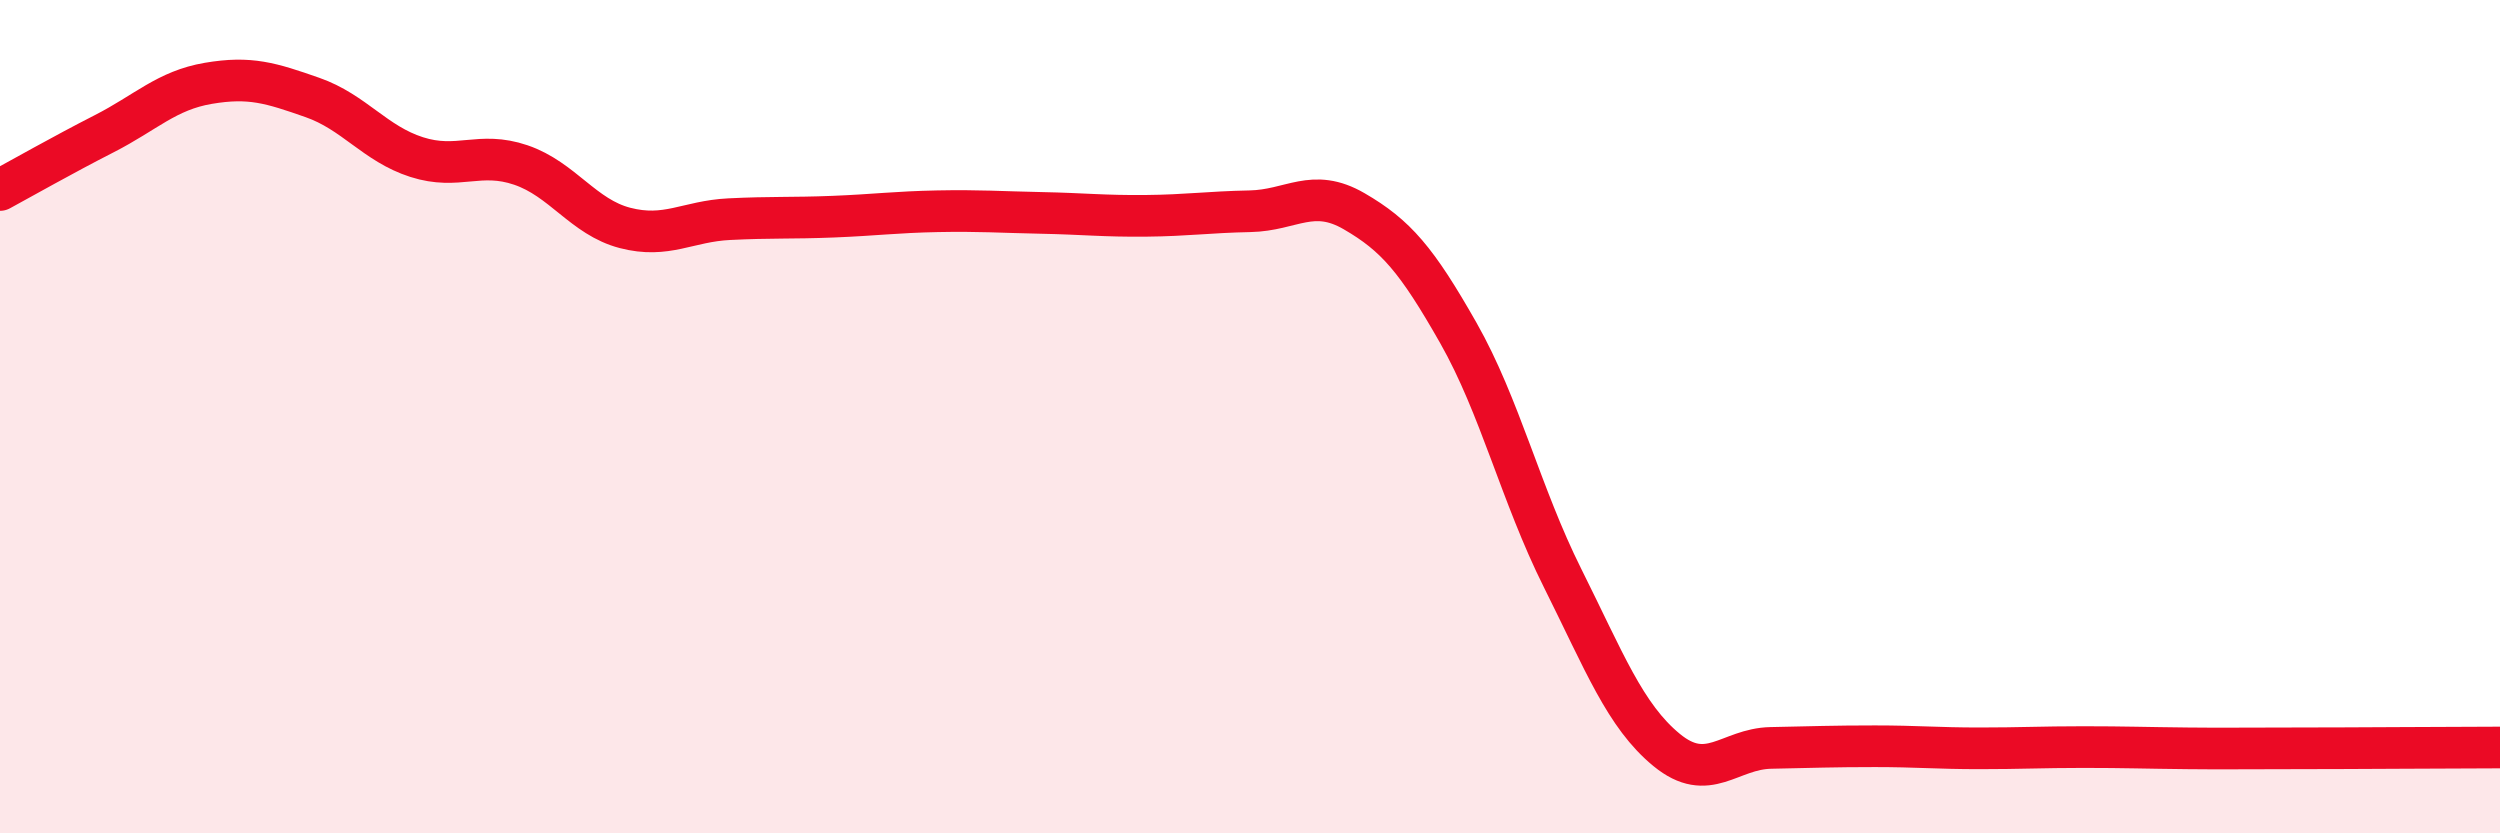
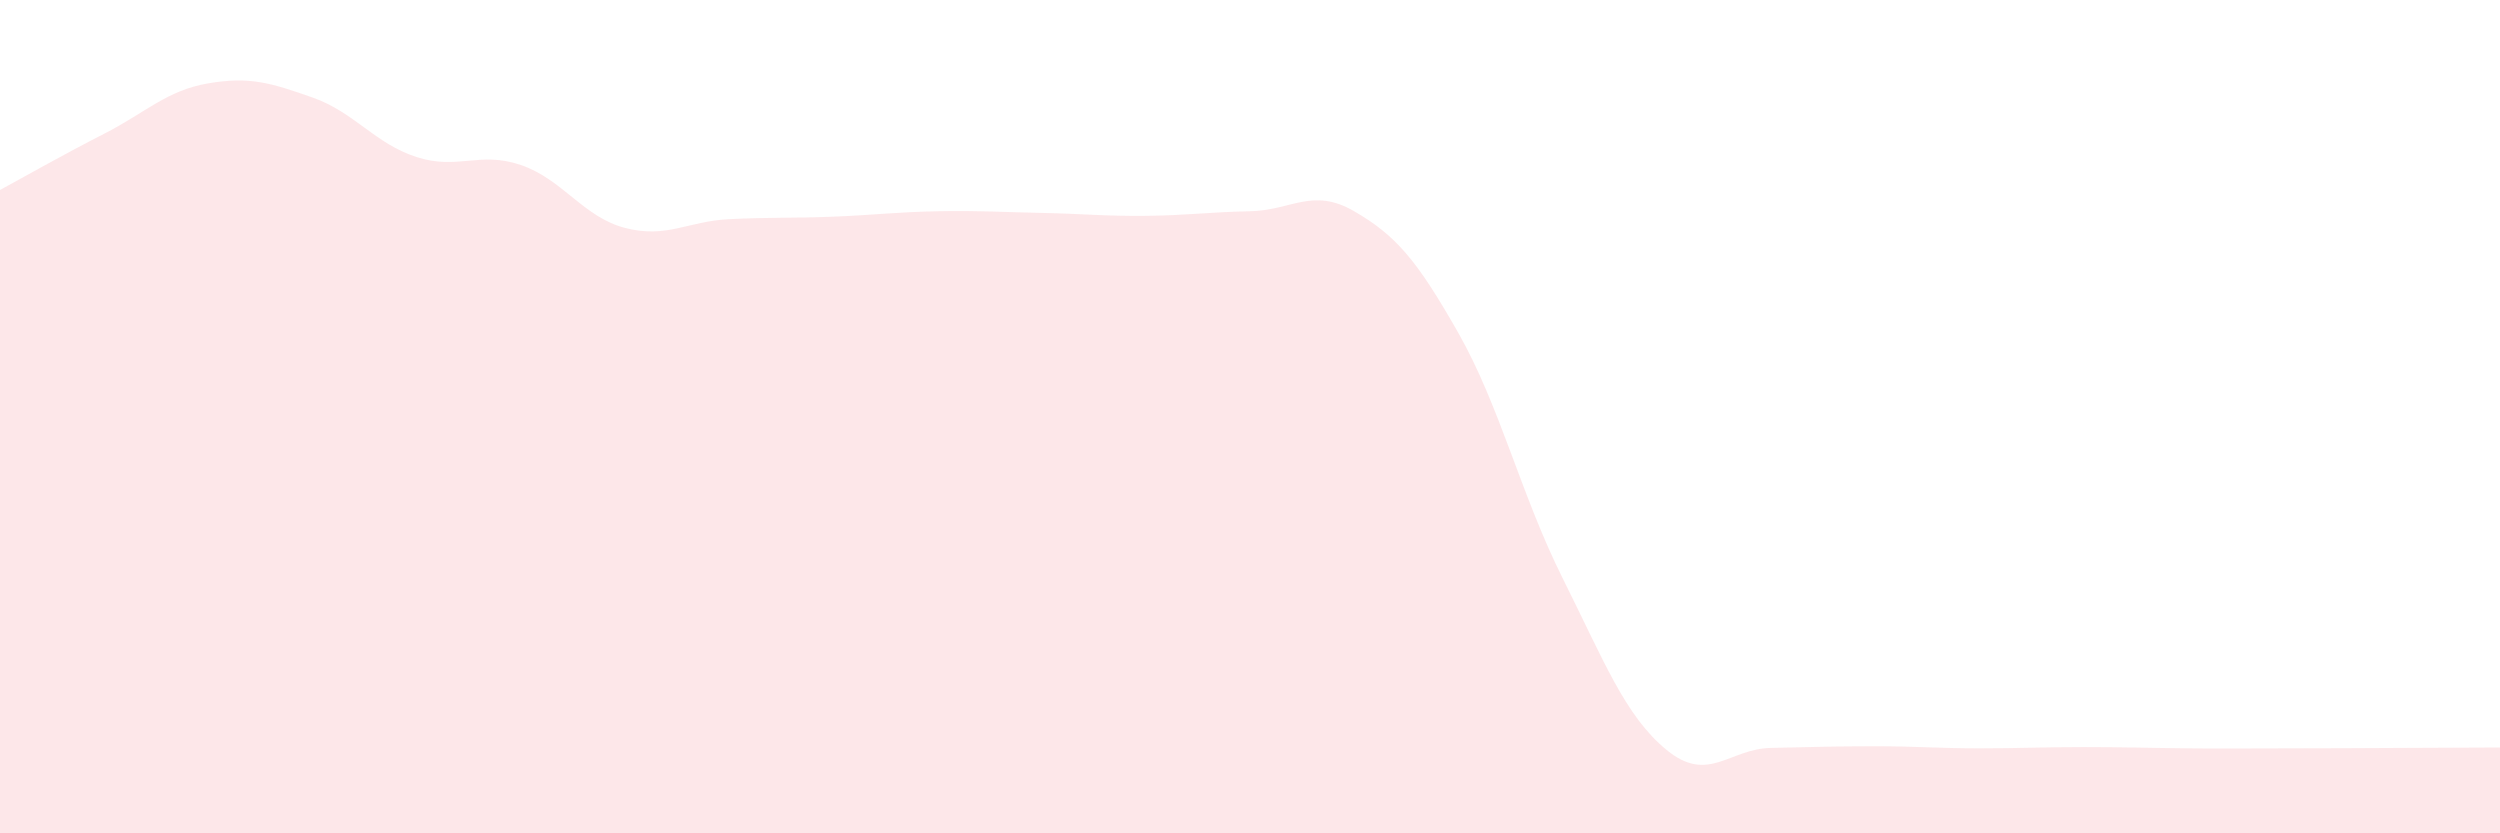
<svg xmlns="http://www.w3.org/2000/svg" width="60" height="20" viewBox="0 0 60 20">
  <path d="M 0,4.56 C 0.5,4.29 1.5,3.72 2.5,3.21 C 3.5,2.7 4,2.17 5,2 C 6,1.83 6.5,1.99 7.5,2.34 C 8.5,2.69 9,3.45 10,3.77 C 11,4.09 11.5,3.62 12.5,3.96 C 13.5,4.3 14,5.21 15,5.47 C 16,5.73 16.5,5.31 17.5,5.26 C 18.5,5.21 19,5.24 20,5.2 C 21,5.16 21.5,5.09 22.5,5.07 C 23.5,5.05 24,5.09 25,5.11 C 26,5.13 26.5,5.19 27.5,5.18 C 28.5,5.17 29,5.09 30,5.07 C 31,5.05 31.5,4.49 32.5,5.07 C 33.5,5.65 34,6.23 35,7.99 C 36,9.75 36.5,11.87 37.5,13.87 C 38.5,15.87 39,17.18 40,18 C 41,18.82 41.5,17.97 42.5,17.95 C 43.5,17.93 44,17.91 45,17.91 C 46,17.91 46.5,17.96 47.5,17.96 C 48.5,17.96 49,17.93 50,17.93 C 51,17.93 51.5,17.95 52.5,17.96 C 53.5,17.97 53.5,17.96 55,17.96 C 56.5,17.96 59,17.94 60,17.94L60 20L0 20Z" fill="#EB0A25" opacity="0.1" stroke-linecap="round" stroke-linejoin="round" />
-   <path d="M 0,4.56 C 0.5,4.29 1.5,3.72 2.5,3.21 C 3.5,2.7 4,2.17 5,2 C 6,1.83 6.5,1.99 7.5,2.34 C 8.5,2.69 9,3.45 10,3.77 C 11,4.09 11.5,3.62 12.5,3.96 C 13.5,4.3 14,5.21 15,5.47 C 16,5.73 16.5,5.31 17.5,5.26 C 18.5,5.21 19,5.24 20,5.2 C 21,5.16 21.5,5.09 22.5,5.07 C 23.5,5.05 24,5.09 25,5.11 C 26,5.13 26.5,5.19 27.5,5.18 C 28.5,5.17 29,5.09 30,5.07 C 31,5.05 31.5,4.49 32.5,5.07 C 33.5,5.65 34,6.23 35,7.99 C 36,9.75 36.5,11.87 37.5,13.87 C 38.5,15.87 39,17.18 40,18 C 41,18.82 41.5,17.97 42.5,17.95 C 43.5,17.93 44,17.91 45,17.91 C 46,17.91 46.5,17.96 47.5,17.96 C 48.5,17.96 49,17.93 50,17.93 C 51,17.93 51.5,17.95 52.5,17.96 C 53.5,17.97 53.5,17.96 55,17.96 C 56.5,17.96 59,17.94 60,17.94" stroke="#EB0A25" stroke-width="1" fill="none" stroke-linecap="round" stroke-linejoin="round" />
</svg>